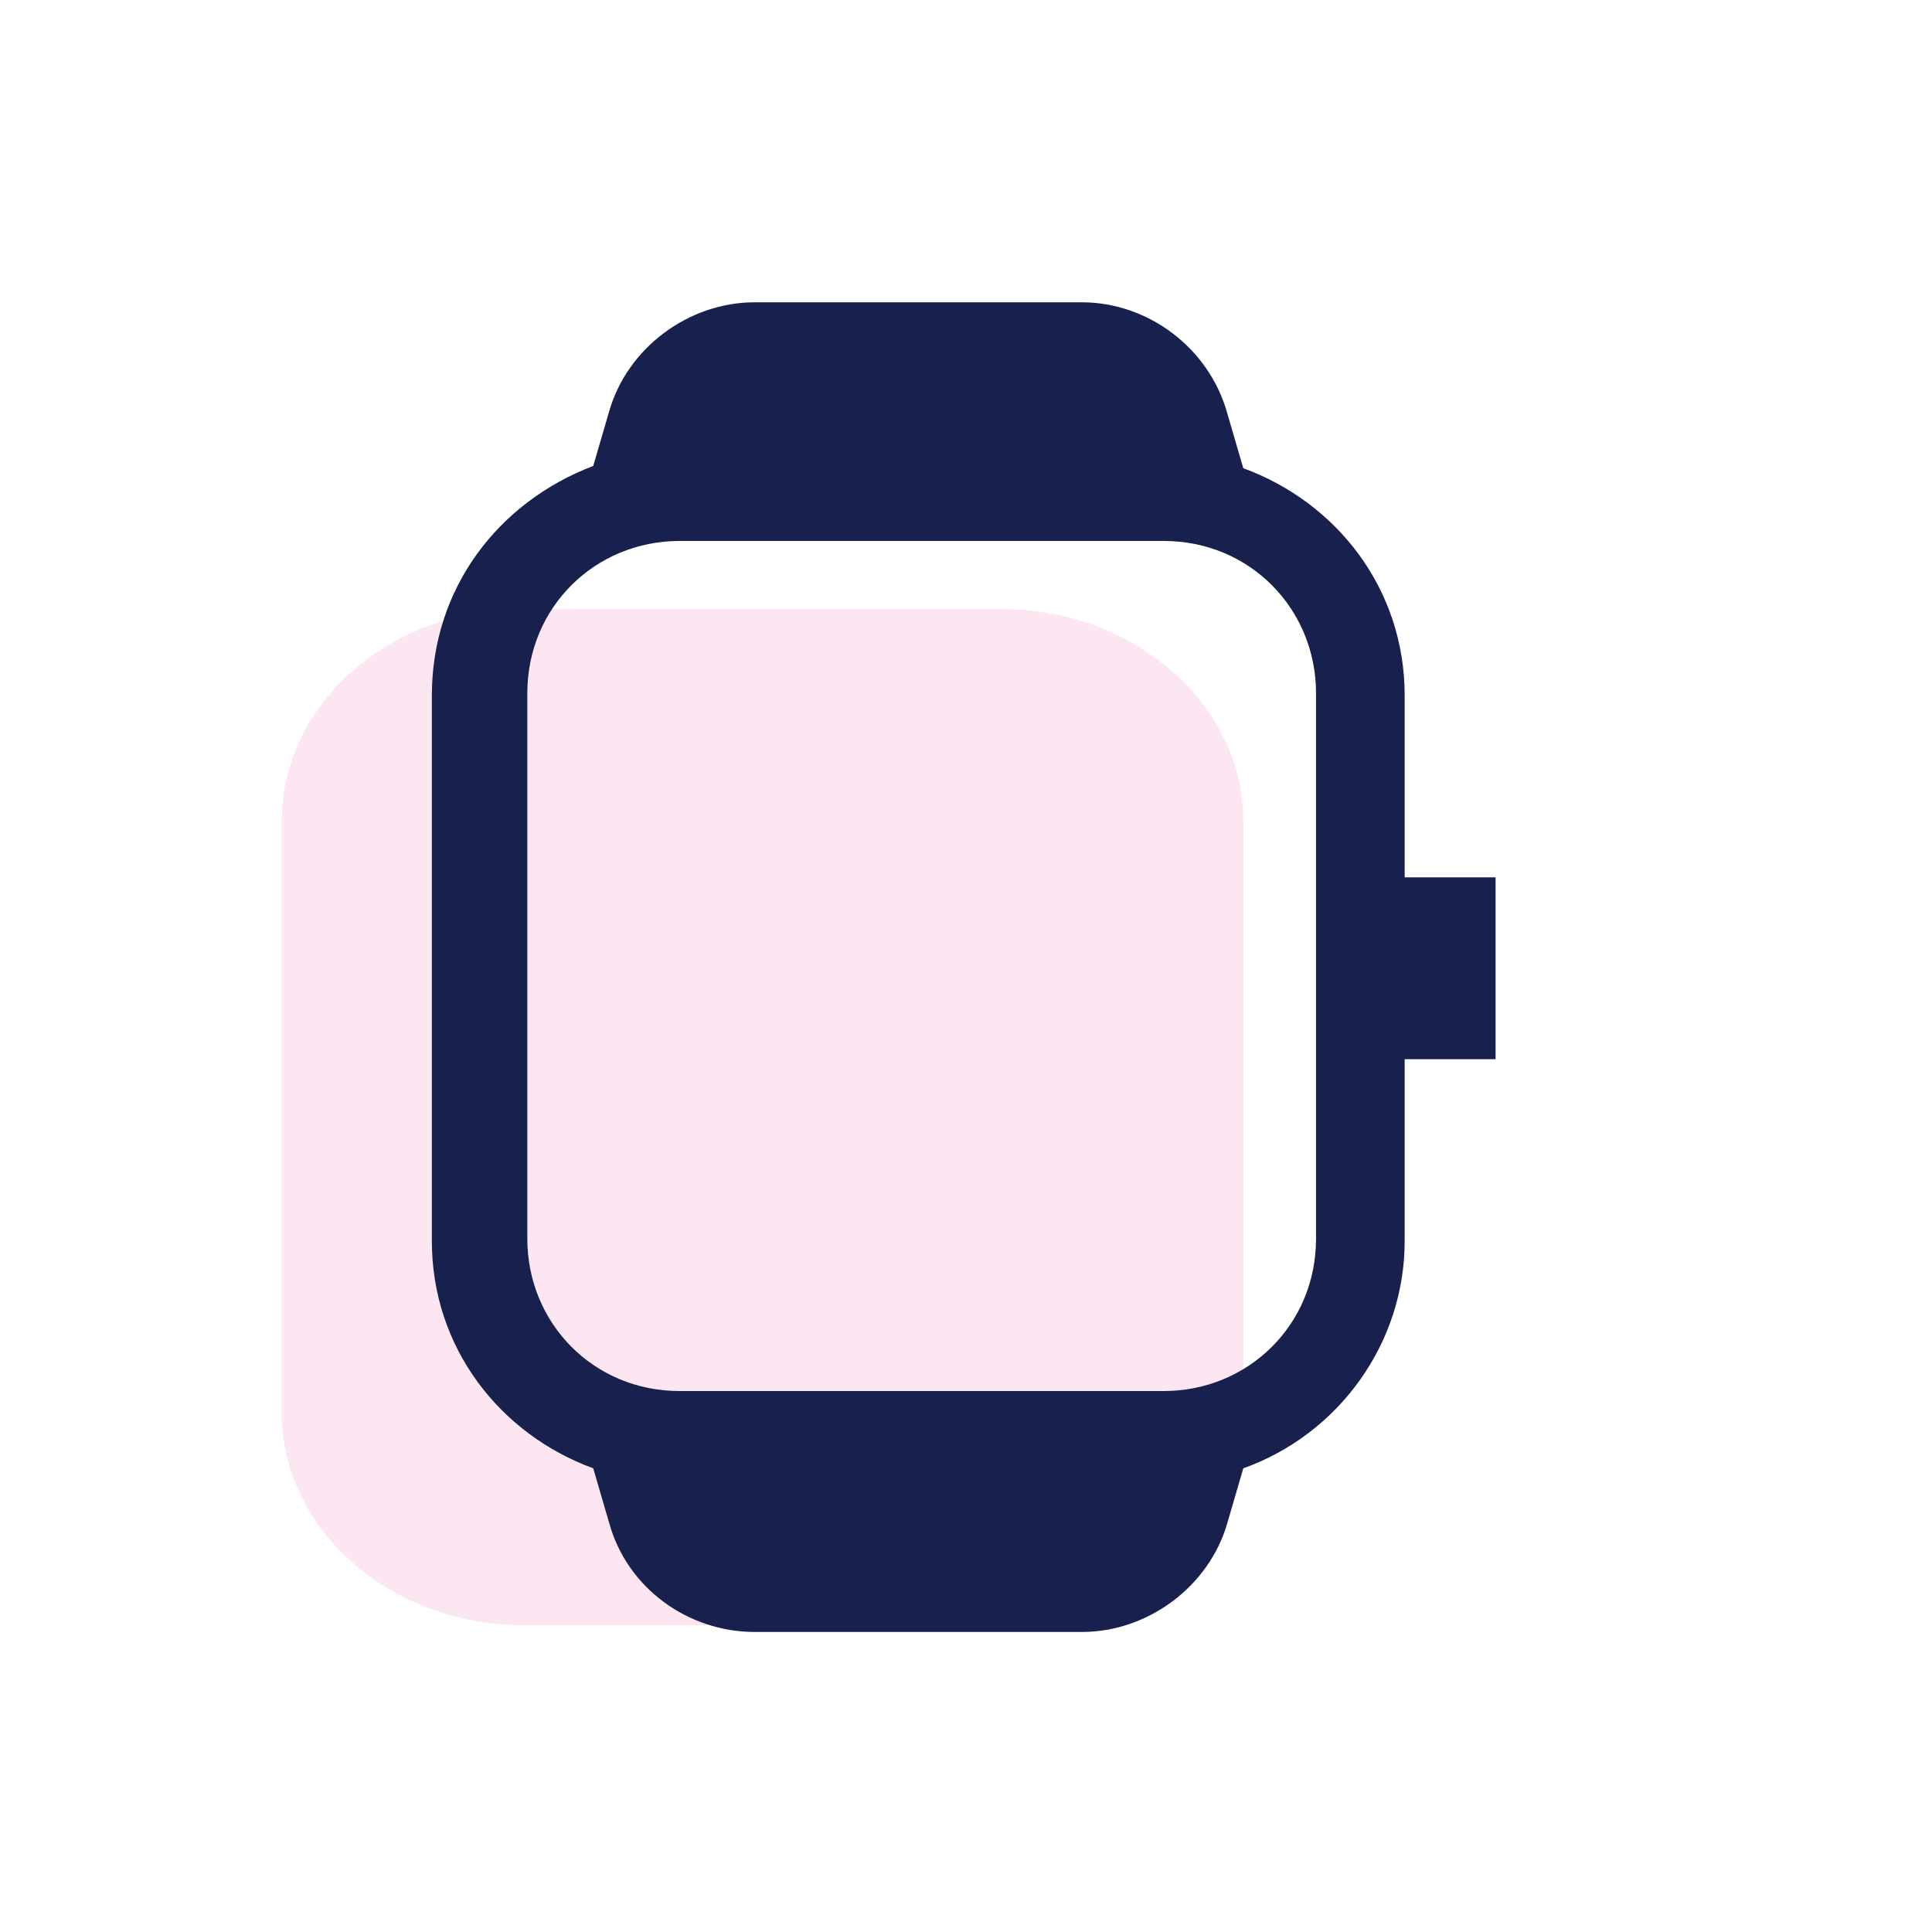
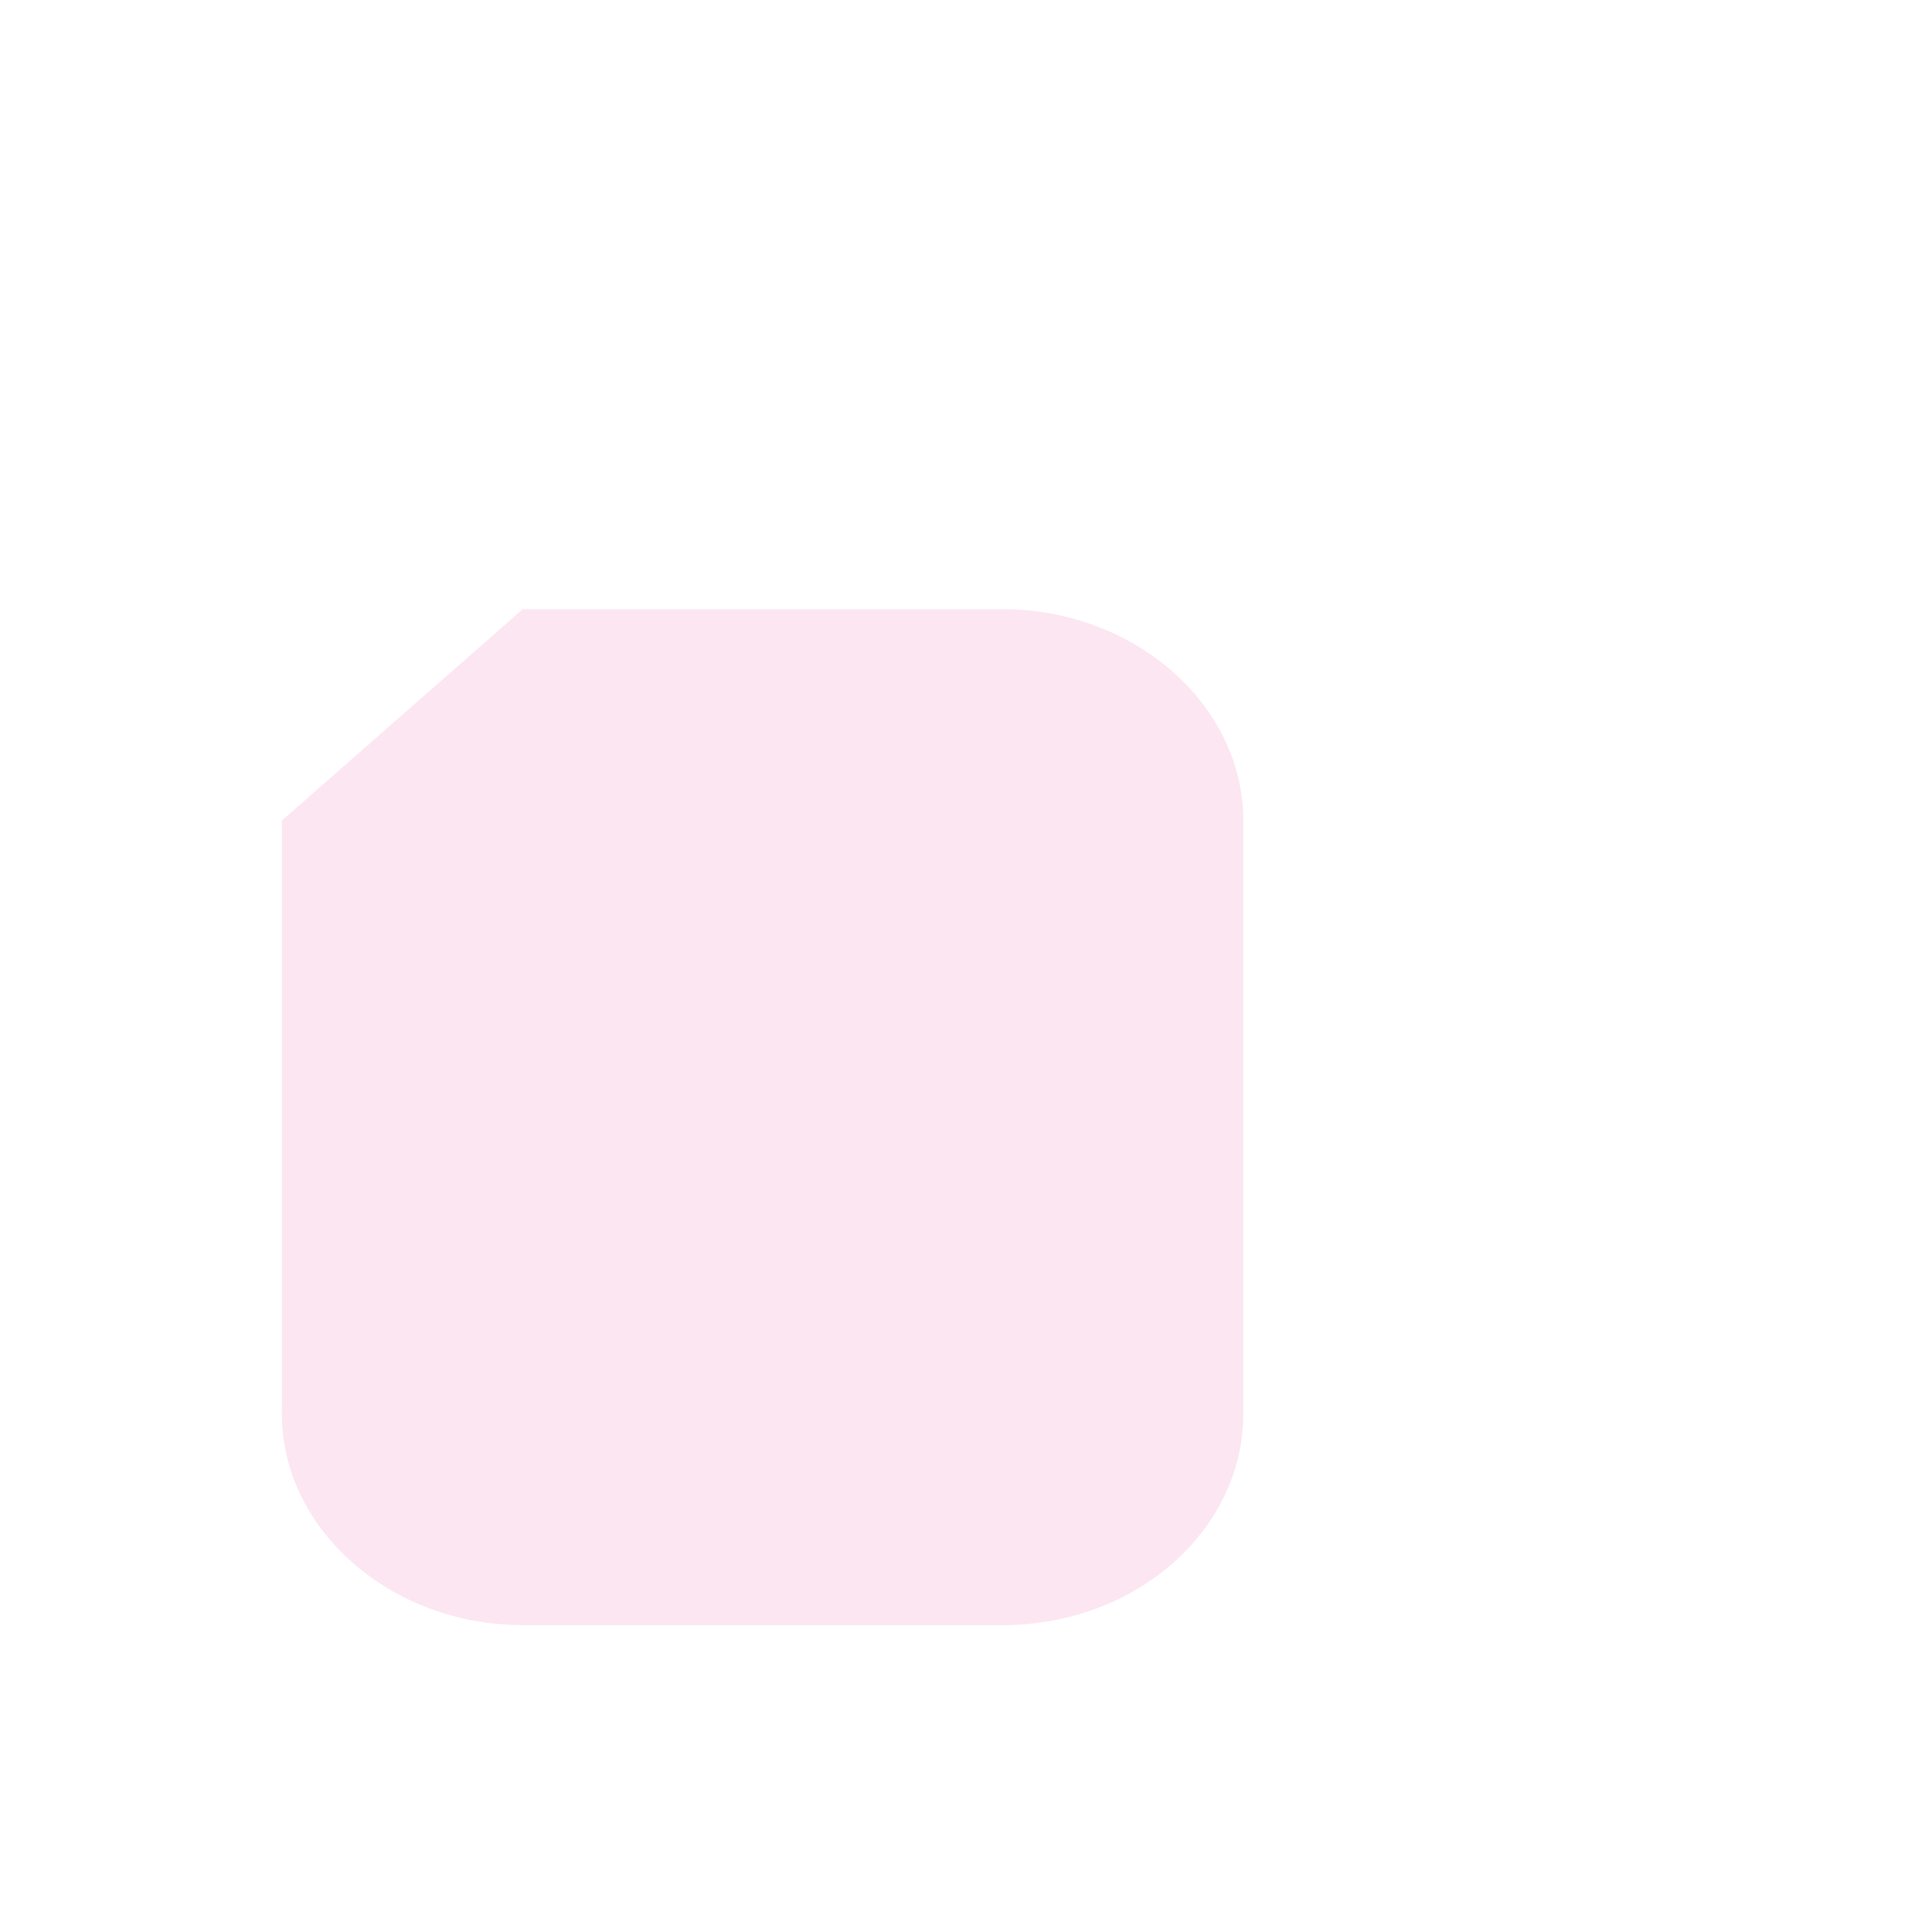
<svg xmlns="http://www.w3.org/2000/svg" version="1.2" viewBox="0 0 85 85" width="85" height="85">
  <title>multisim_watch_ikon-svg</title>
  <style>
		.s0 { opacity: .1;fill: #e20074 } 
		.s1 { fill: #18214d } 
	</style>
-   <path id="Layer" class="s0" d="m23 26.8h21.1c5.8 0 10.6 4.2 10.6 9.3v26.1c0 5.1-4.7 9.3-10.6 9.3h-21.1c-5.8 0-10.6-4.2-10.6-9.3v-26.1c0-5.1 4.7-9.3 10.6-9.3z" />
-   <path id="Layer" fill-rule="evenodd" class="s1" d="m61.8 38.6h4v8h-4v8c0 4.5-2.9 8.5-7.1 10l-0.7 2.4c-0.8 2.8-3.5 4.8-6.4 4.8h-14.4c-2.9 0-5.6-1.9-6.4-4.8l-0.7-2.4c-4.1-1.5-7.1-5.3-7.1-10v-24c0-4.7 2.9-8.5 7.1-10.1l0.7-2.4c0.8-2.8 3.5-4.8 6.4-4.8h14.4c2.9 0 5.6 2 6.4 4.9l0.7 2.4c4.1 1.5 7.1 5.3 7.1 10zm-10.6 22.6c3.7 0 6.7-2.9 6.7-6.7v-24c0-3.7-2.9-6.7-6.7-6.7h-21.3c-3.7 0-6.7 2.9-6.7 6.7v24c0 3.7 2.9 6.7 6.7 6.7z" />
+   <path id="Layer" class="s0" d="m23 26.8h21.1c5.8 0 10.6 4.2 10.6 9.3v26.1c0 5.1-4.7 9.3-10.6 9.3h-21.1c-5.8 0-10.6-4.2-10.6-9.3v-26.1z" />
</svg>